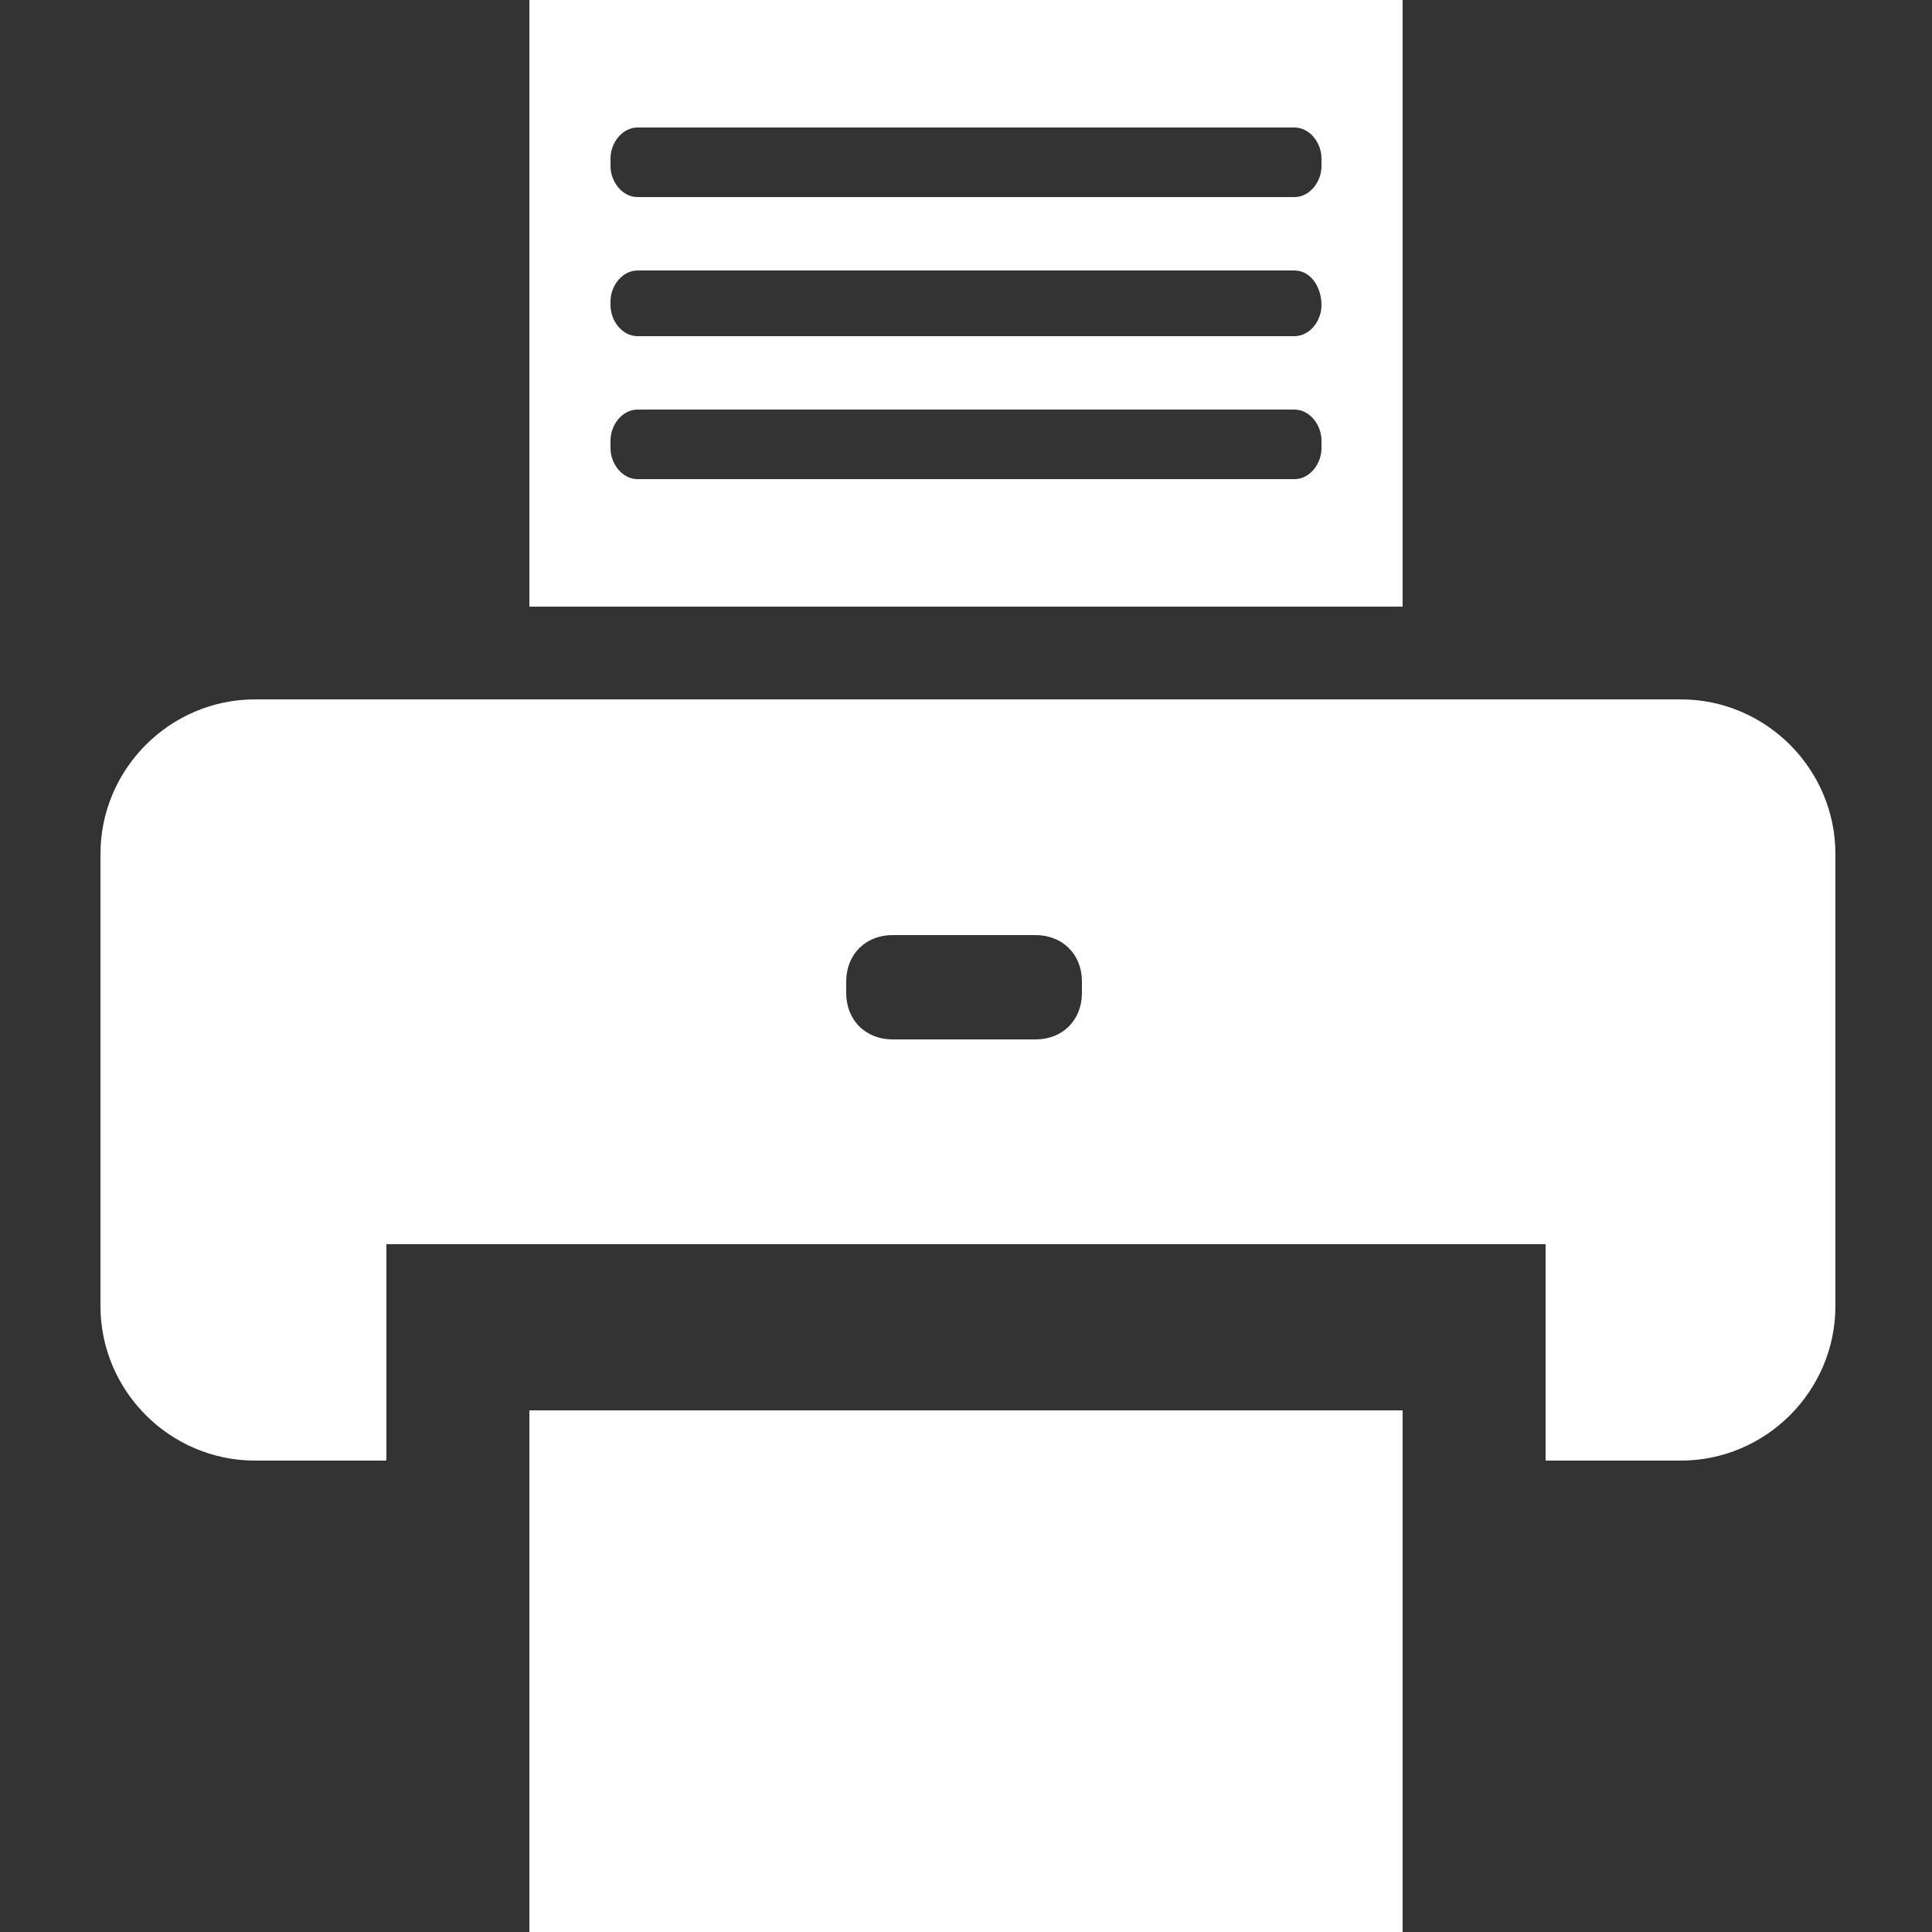
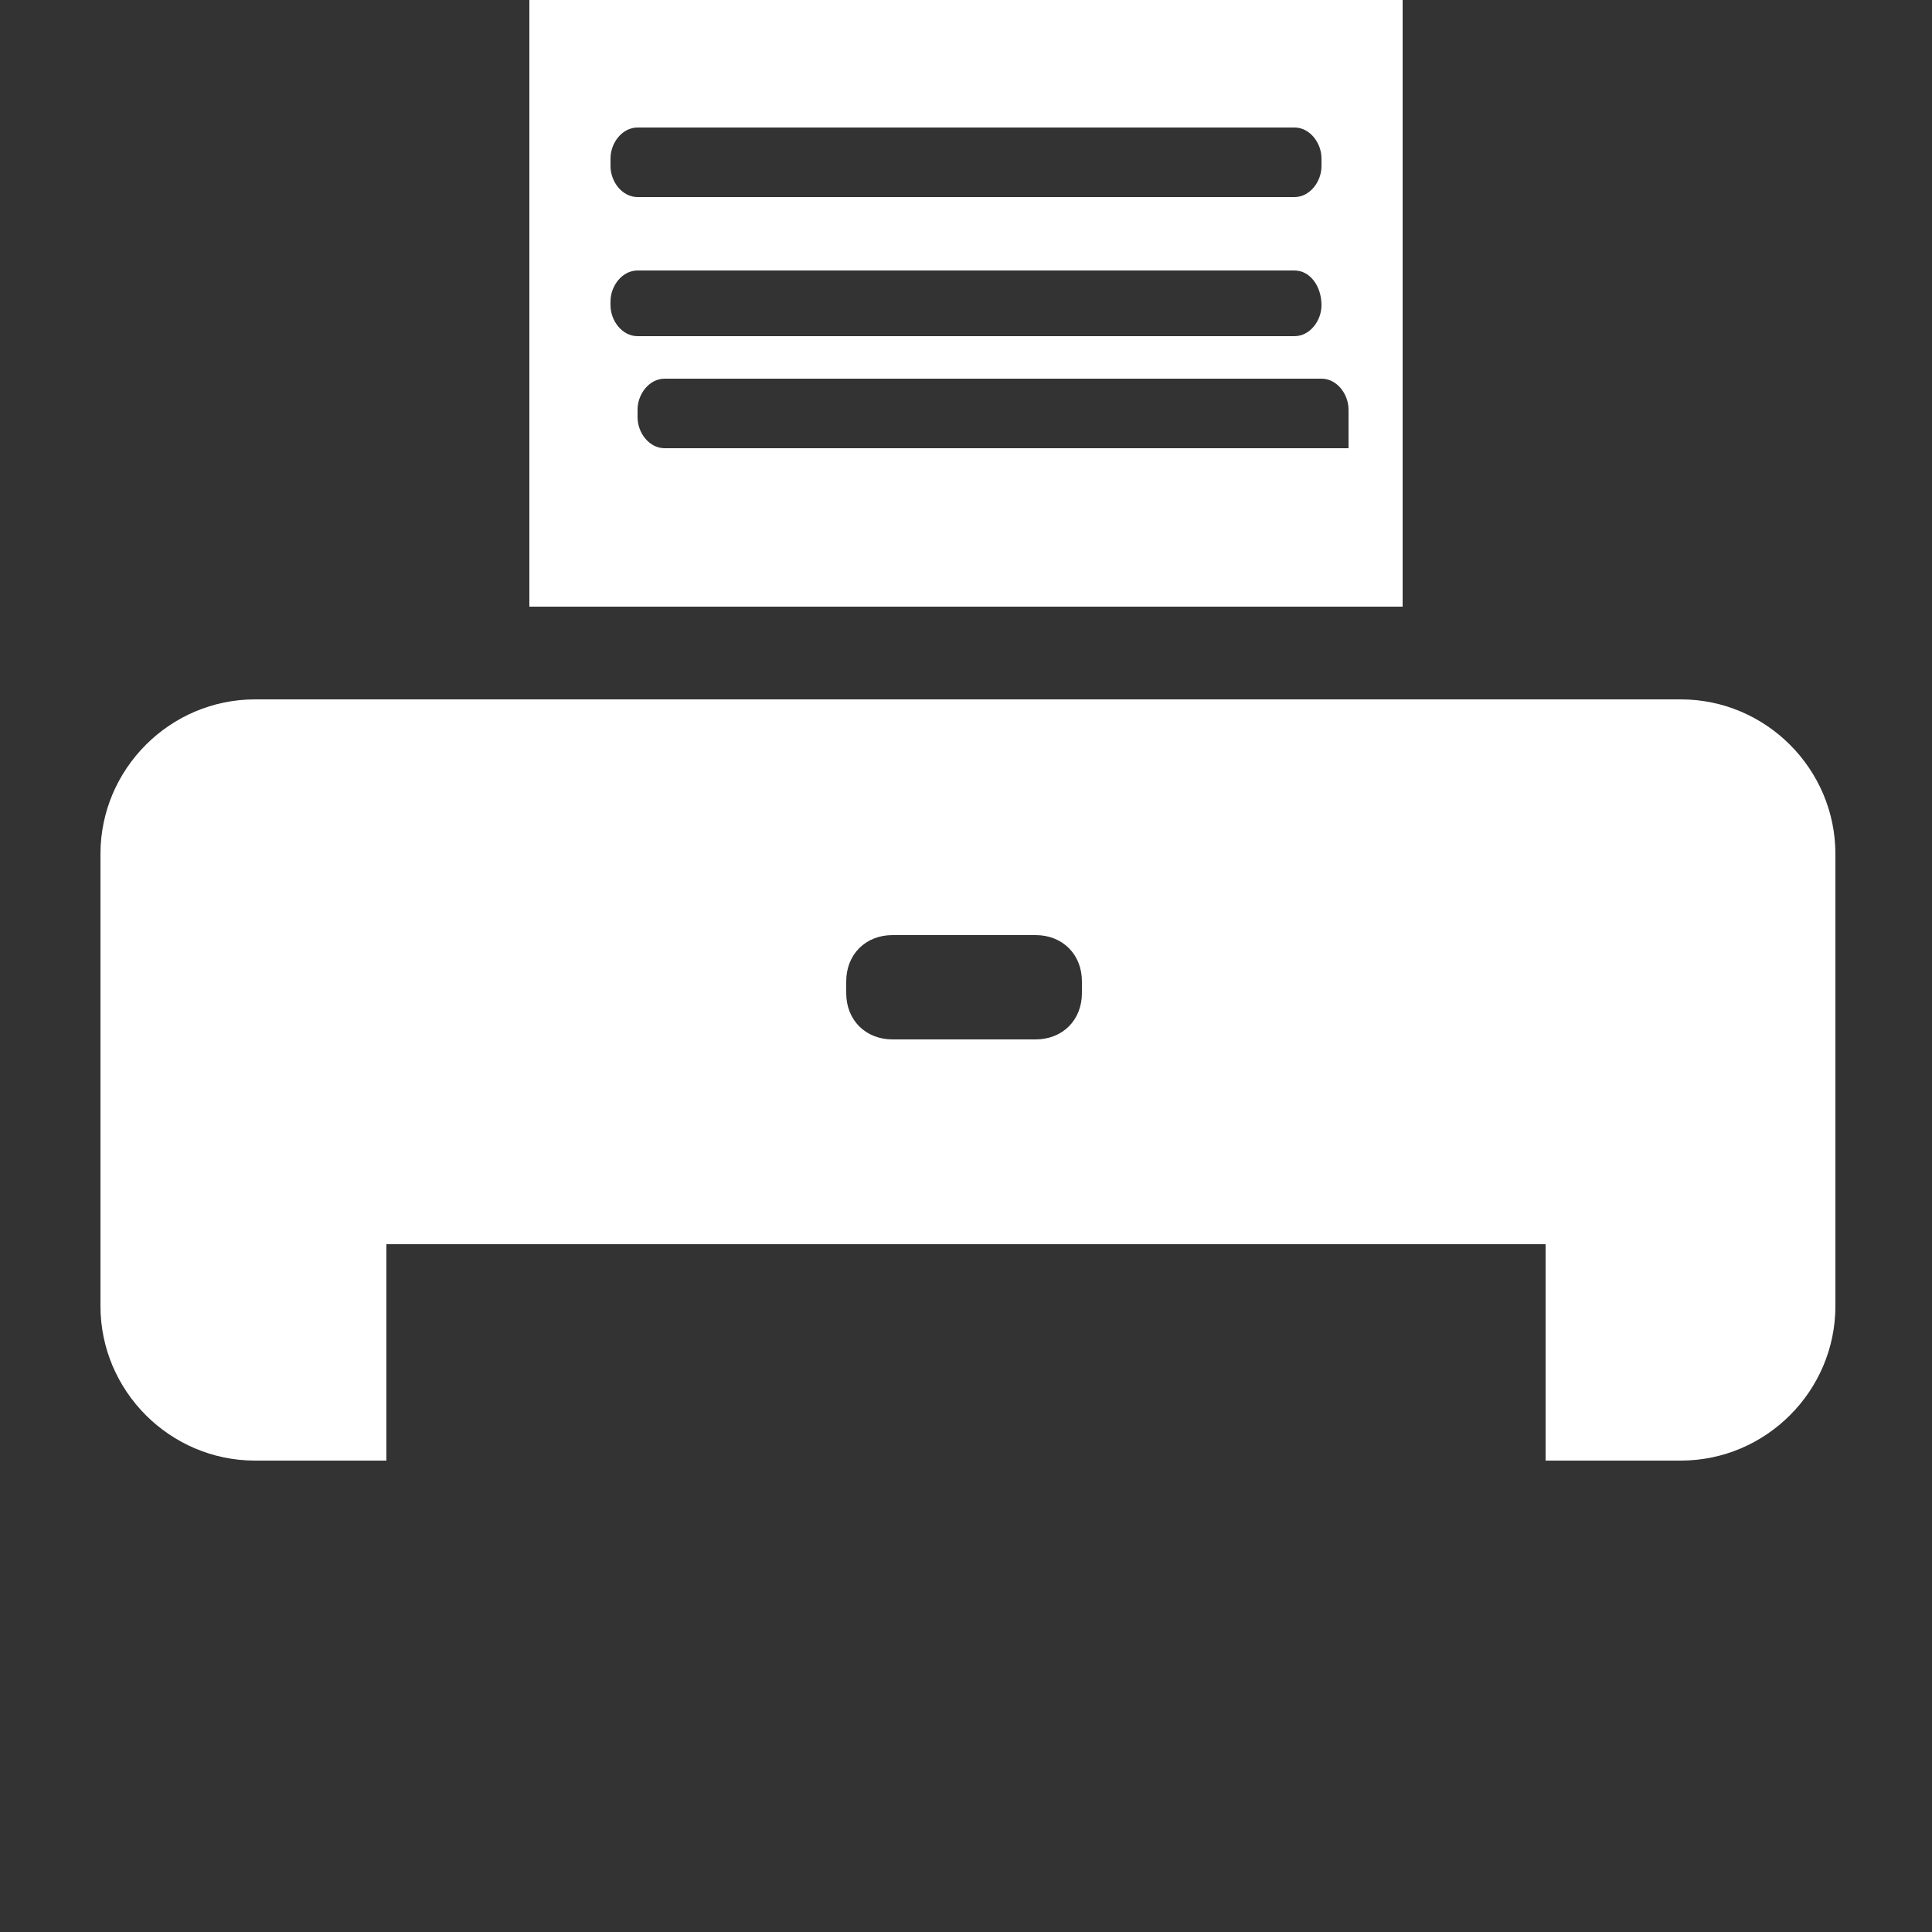
<svg xmlns="http://www.w3.org/2000/svg" version="1.1" id="Layer_1" x="0px" y="0px" viewBox="0 0 50 50" style="enable-background:new 0 0 50 50;" xml:space="preserve">
  <rect x="0" y="0" width="50" height="50" fill="#333333" stroke="none" />
  <style type="text/css">
	.st0{fill:#FFFFFF;}
</style>
  <g>
    <path class="st0" d="M43.5,18.1H6.6c-2.2,0-4,1.8-4,4v11.7c0,2.2,1.8,4,4,4H10v-5.6h30v5.6h3.5c2.2,0,4-1.8,4-4V22.1   C47.5,19.9,45.7,18.1,43.5,18.1z M28,25.7c0,0.7-0.5,1.2-1.2,1.2h-3.7c-0.7,0-1.2-0.5-1.2-1.2v-0.3c0-0.7,0.5-1.2,1.2-1.2h3.7   c0.7,0,1.2,0.5,1.2,1.2V25.7z" />
-     <rect x="13.7" y="36.5" class="st0" width="22.6" height="13.5" />
-     <path class="st0" d="M36.3,0H13.7v15.7h22.6V0z M34.2,11.6c0,0.4-0.3,0.8-0.7,0.8h-17c-0.4,0-0.7-0.4-0.7-0.8v-0.2   c0-0.4,0.3-0.8,0.7-0.8h17c0.4,0,0.7,0.4,0.7,0.8V11.6z M34.2,7.9c0,0.4-0.3,0.8-0.7,0.8h-17c-0.4,0-0.7-0.4-0.7-0.8V7.8   c0-0.4,0.3-0.8,0.7-0.8h17C33.9,7,34.2,7.4,34.2,7.9L34.2,7.9z M34.2,4.3c0,0.4-0.3,0.8-0.7,0.8h-17c-0.4,0-0.7-0.4-0.7-0.8V4.1   c0-0.4,0.3-0.8,0.7-0.8h17c0.4,0,0.7,0.4,0.7,0.8V4.3z" />
+     <path class="st0" d="M36.3,0H13.7v15.7h22.6V0z M34.2,11.6h-17c-0.4,0-0.7-0.4-0.7-0.8v-0.2   c0-0.4,0.3-0.8,0.7-0.8h17c0.4,0,0.7,0.4,0.7,0.8V11.6z M34.2,7.9c0,0.4-0.3,0.8-0.7,0.8h-17c-0.4,0-0.7-0.4-0.7-0.8V7.8   c0-0.4,0.3-0.8,0.7-0.8h17C33.9,7,34.2,7.4,34.2,7.9L34.2,7.9z M34.2,4.3c0,0.4-0.3,0.8-0.7,0.8h-17c-0.4,0-0.7-0.4-0.7-0.8V4.1   c0-0.4,0.3-0.8,0.7-0.8h17c0.4,0,0.7,0.4,0.7,0.8V4.3z" />
  </g>
</svg>